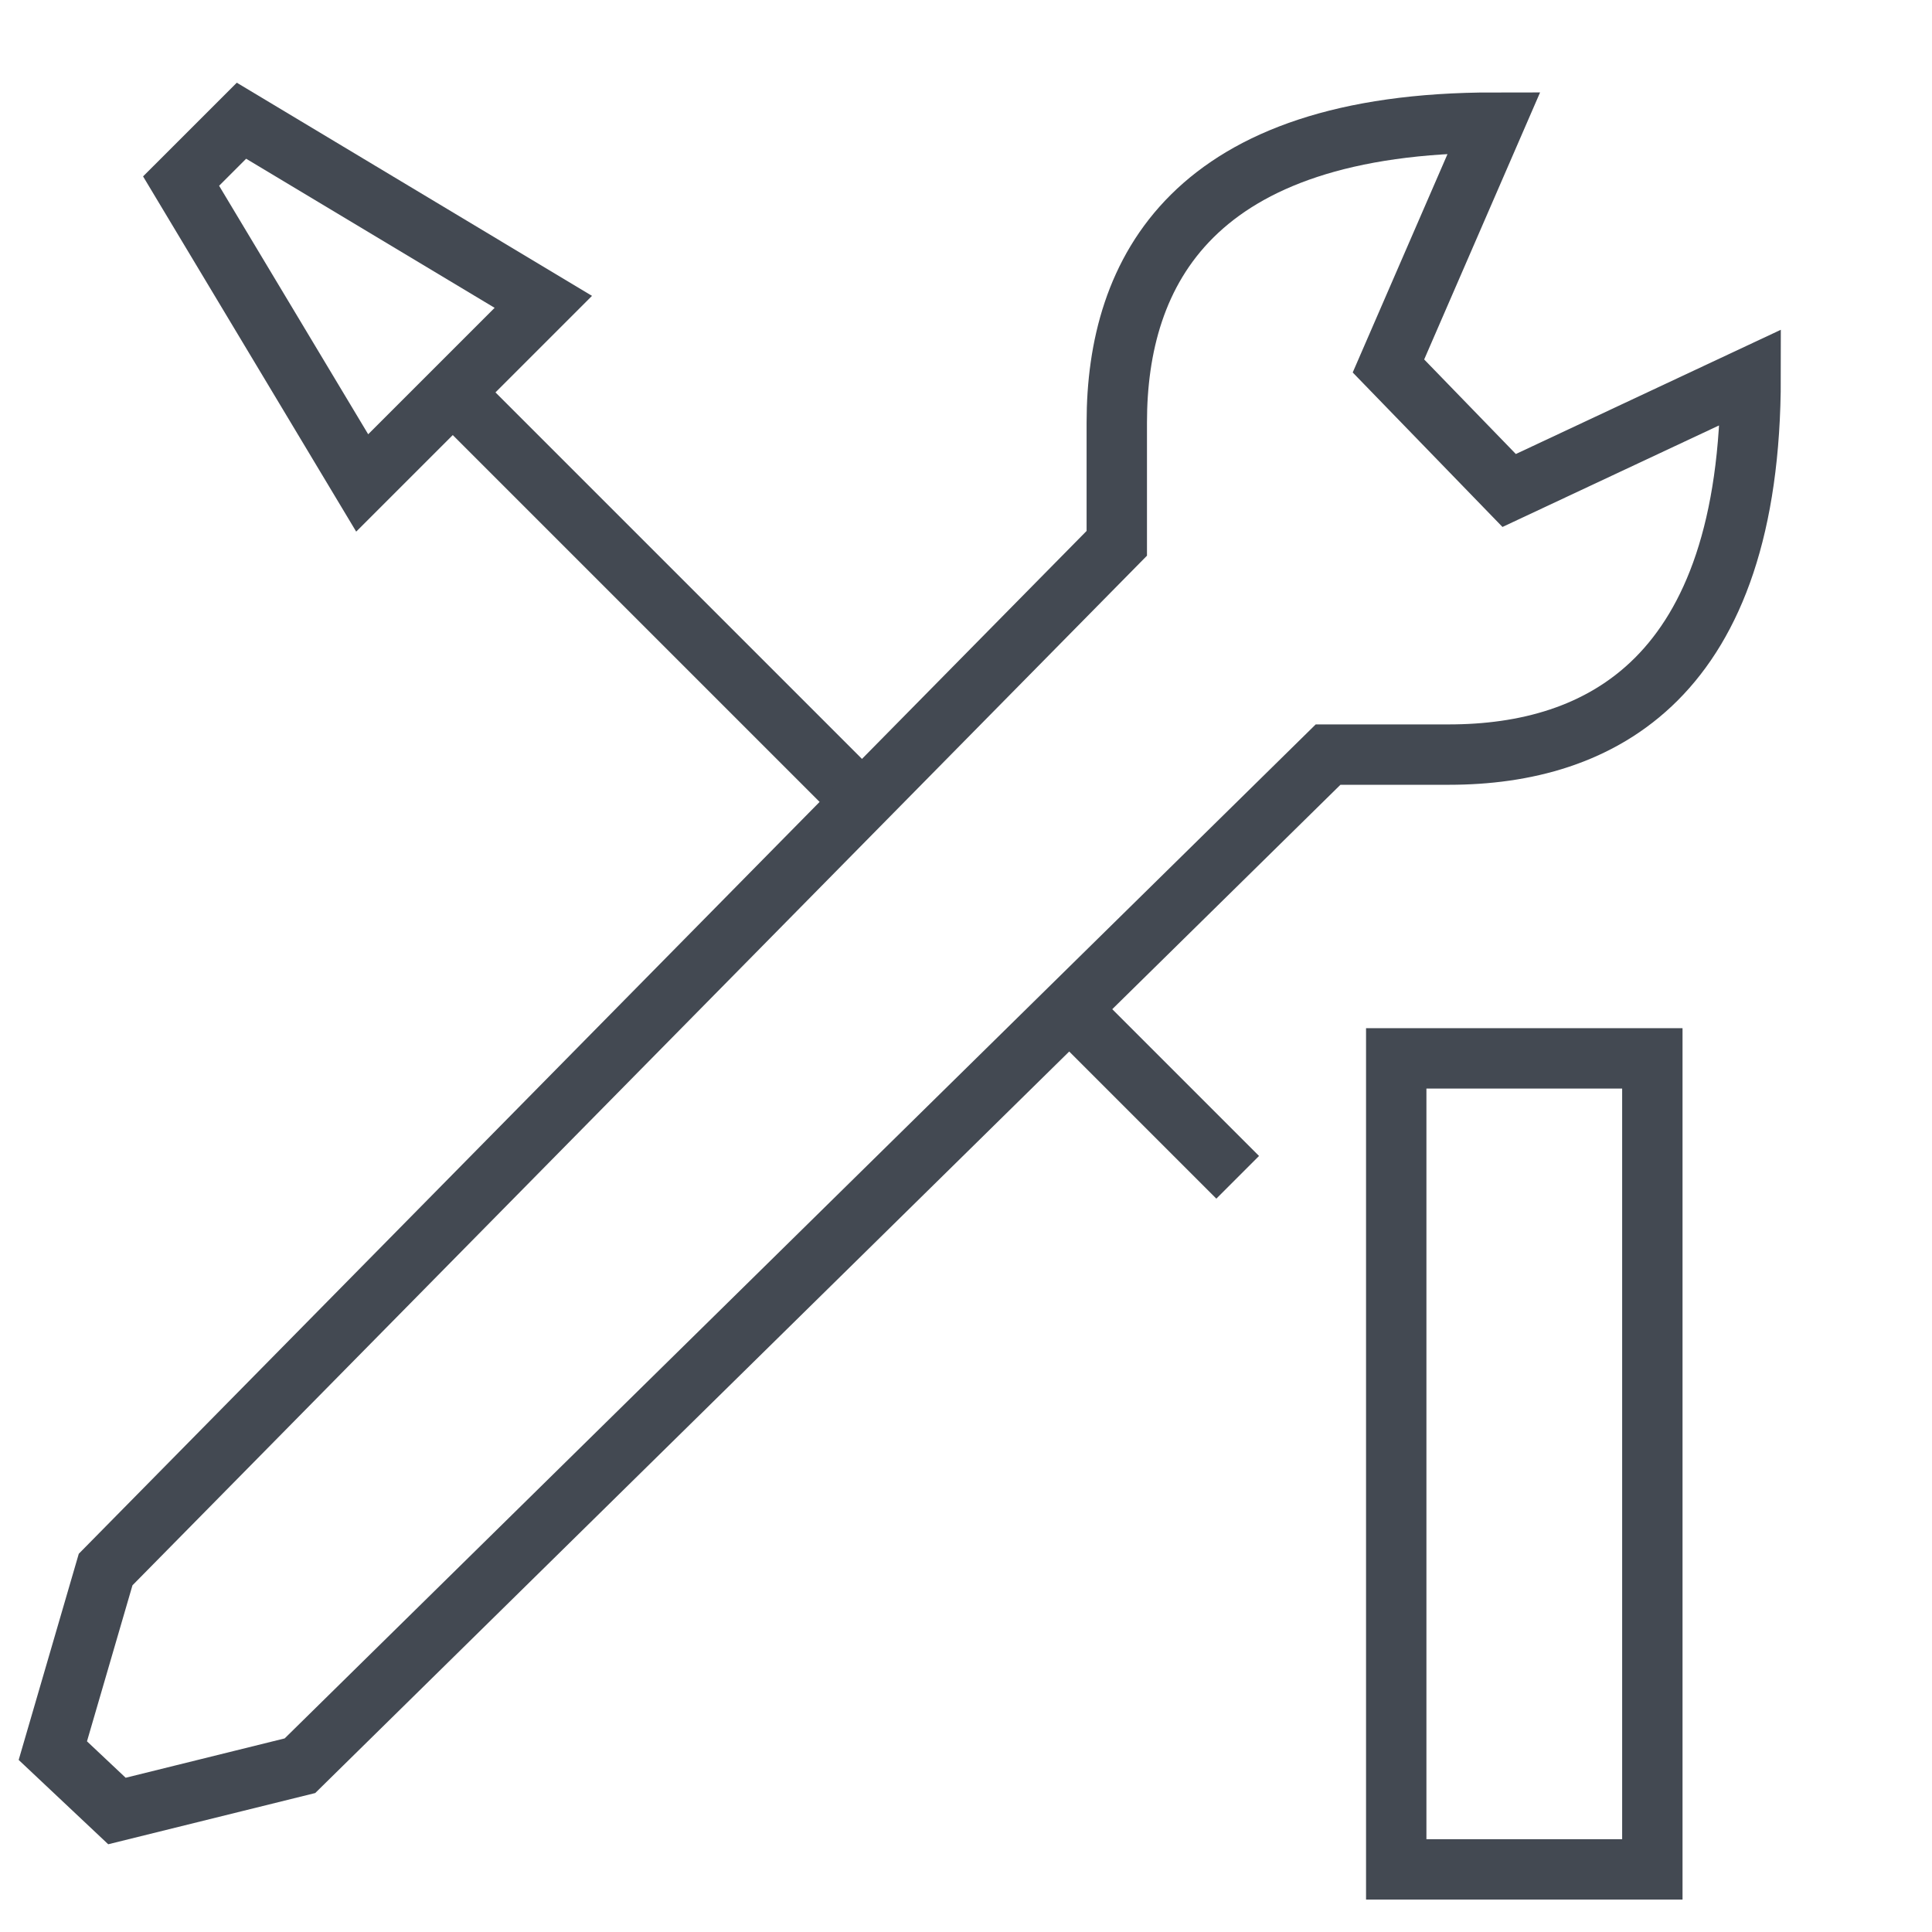
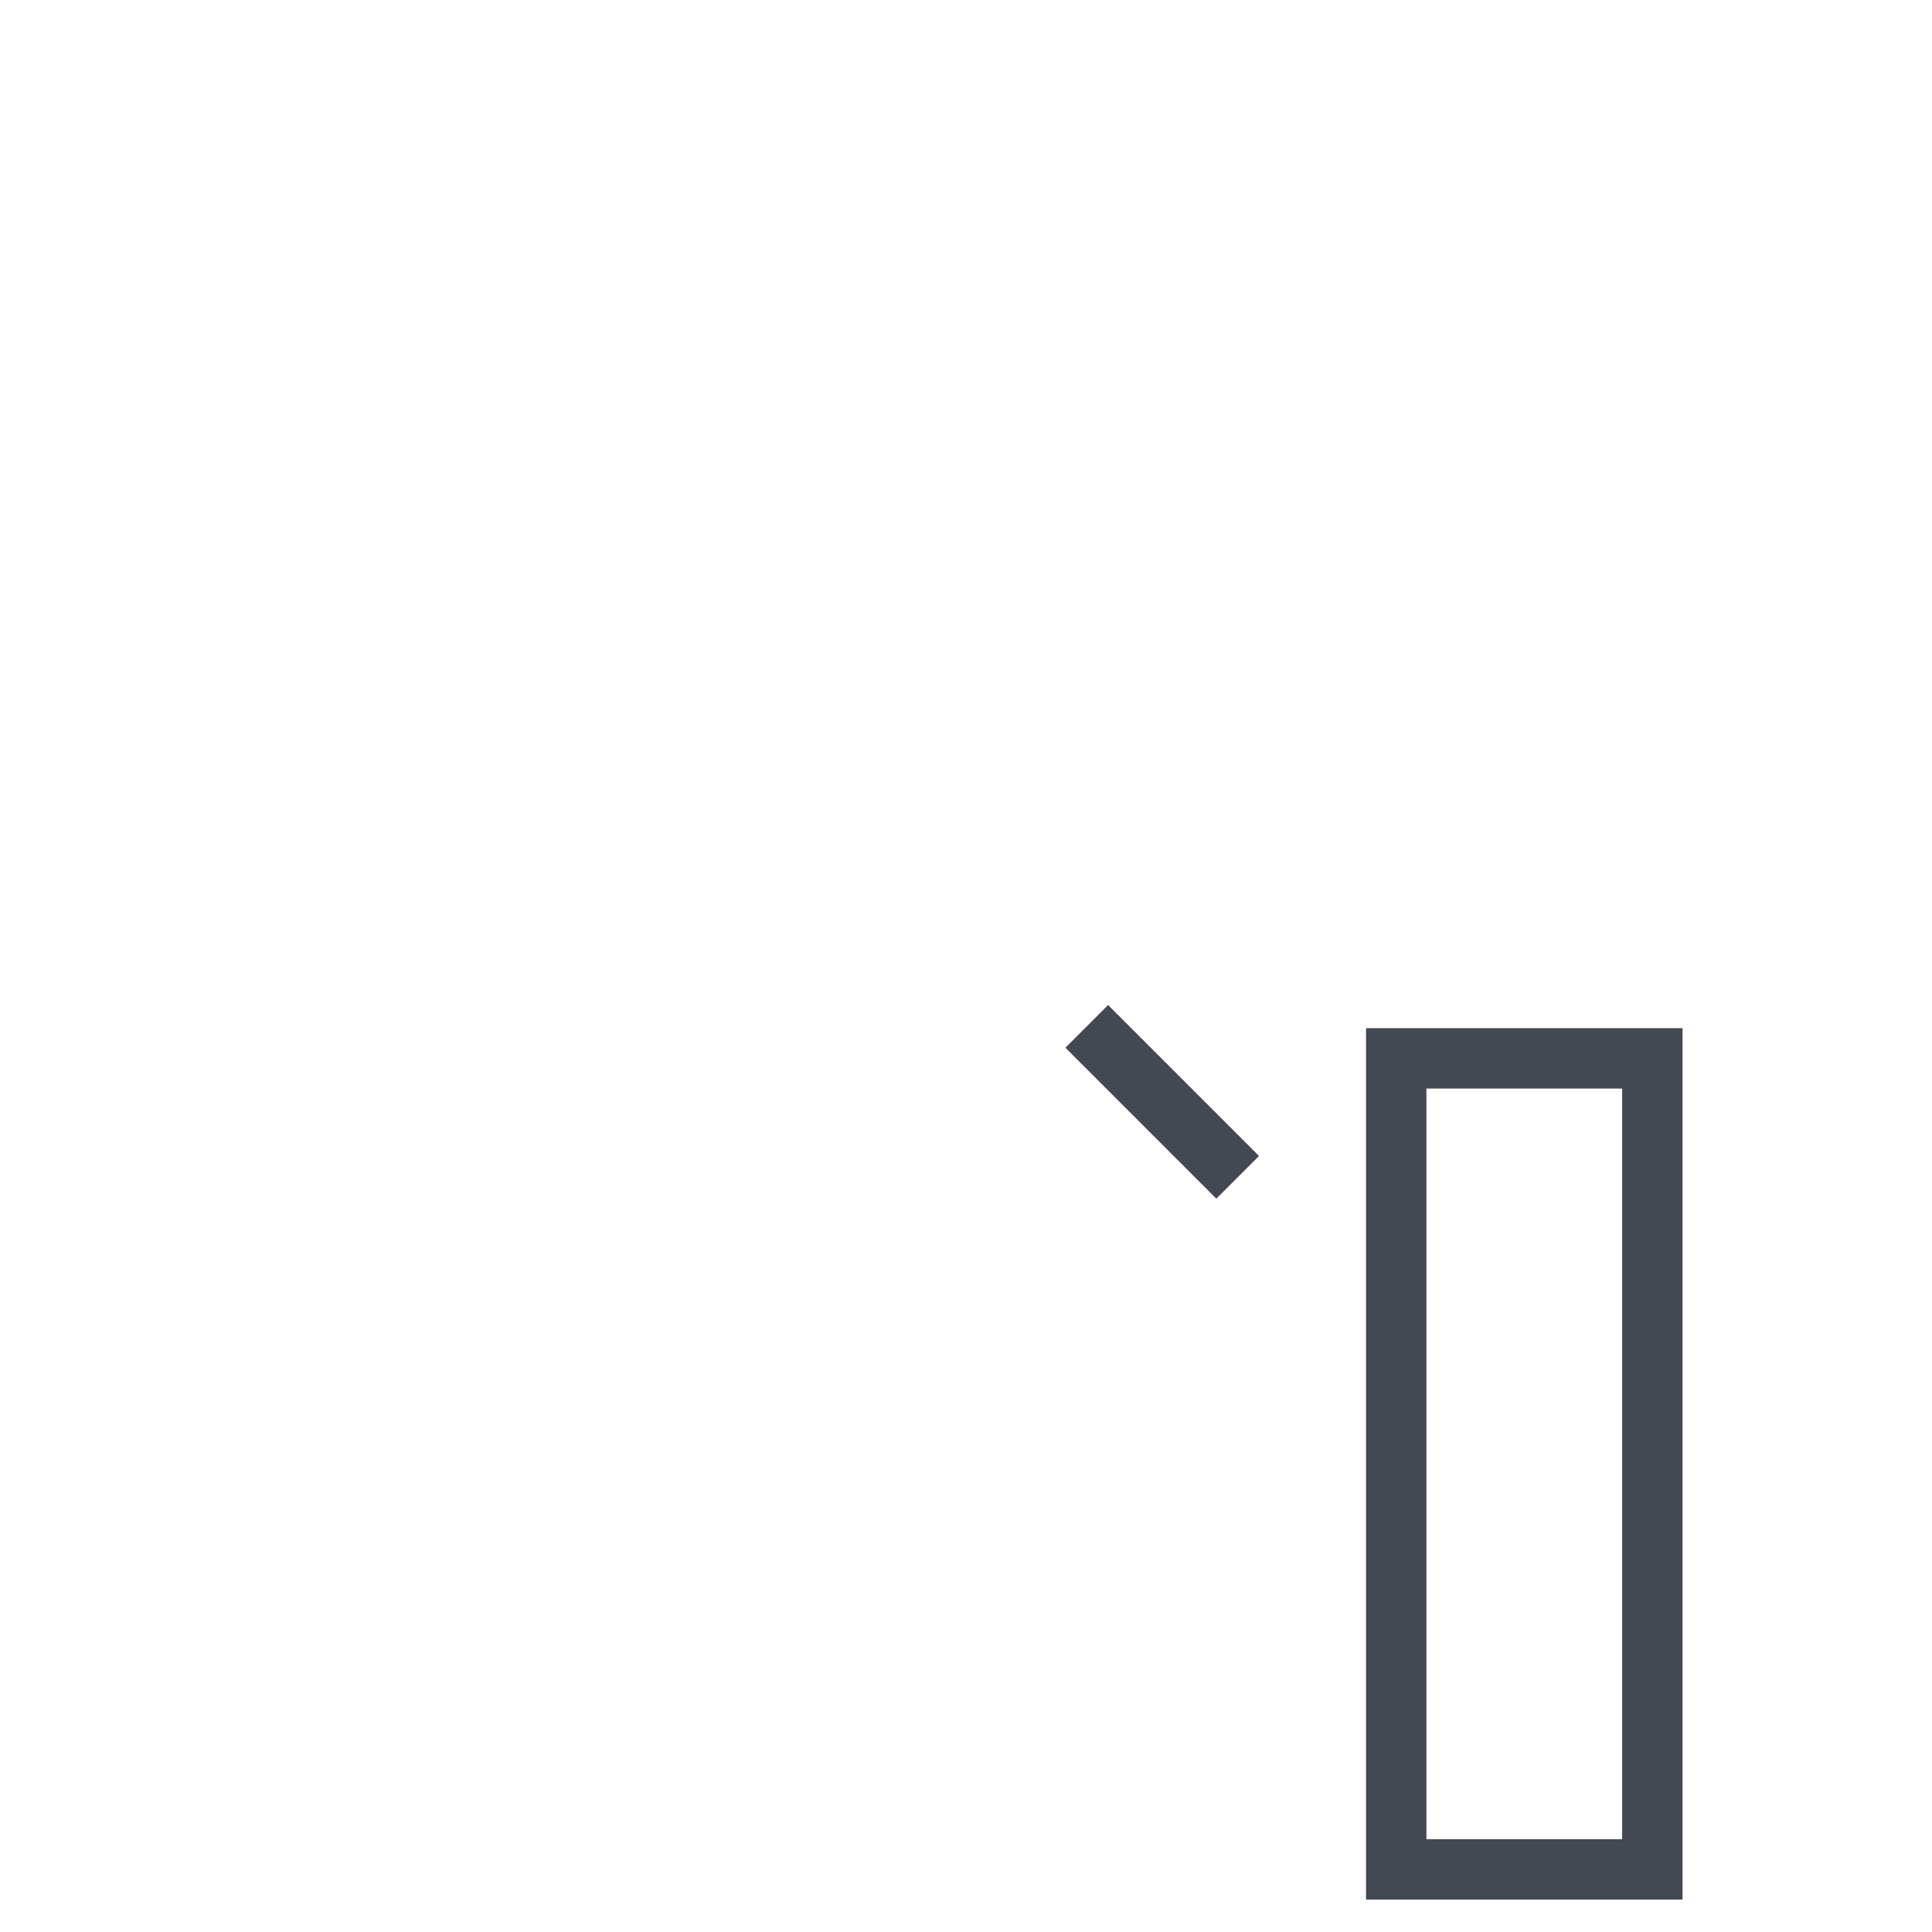
<svg xmlns="http://www.w3.org/2000/svg" viewBox="0 0 64.00 64.00" data-guides="{&quot;vertical&quot;:[],&quot;horizontal&quot;:[]}">
  <defs />
  <line color="rgb(51, 51, 51)" stroke-miterlimit="10" stroke-width="2" stroke="#434952" fill="none" x1="36" y1="34" x2="41" y2="39" id="tSvg143b31f3c50" title="Line 7" fill-opacity="1" stroke-opacity="1" style="transform-origin: 38.5px 36.5px;" />
  <path color="rgb(51, 51, 51)" stroke-miterlimit="10" stroke-width="2" stroke="#434952" x="46.257" y="35.065" fill="none" width="8.485" height="26.87" id="tSvg10023e1820c" title="Rectangle 26" fill-opacity="1" stroke-opacity="1" d="M46.252 35.06H54.736V61.926H46.252Z" style="transform: rotate(135deg); transform-origin: 50.494px 48.493px;" />
-   <path fill="none" stroke="#434952" fill-opacity="1" stroke-width="2" stroke-opacity="1" color="rgb(51, 51, 51)" stroke-miterlimit="10" id="tSvg14db586b23d" title="Path 4" d="M11.998 15.998C13.998 13.998 15.998 11.998 17.998 9.999C14.665 7.999 11.332 5.999 7.999 3.999C7.332 4.666 6.666 5.333 5.999 5.999C7.999 9.332 9.999 12.665 11.998 15.998Z" />
-   <line color="rgb(51, 51, 51)" stroke-miterlimit="10" stroke-width="2" stroke="#434952" fill="none" x1="28" y1="26" x2="15" y2="13" id="tSvgfd1f136bde" title="Line 8" fill-opacity="1" stroke-opacity="1" style="transform-origin: 21.5px 19.5px;" />
-   <path fill="none" stroke="#434952" fill-opacity="1" stroke-width="2" stroke-opacity="1" color="rgb(51, 51, 51)" stroke-miterlimit="10" id="tSvgbf36d9cc46" title="Path 5" d="M57.992 12.498C55.326 13.748 52.66 14.998 49.993 16.248C48.66 14.873 47.327 13.498 45.994 12.123C47.16 9.436 48.327 6.749 49.493 4.062C49.493 4.062 49.493 4.062 49.493 4.062C39.495 4.061 36.995 8.999 36.995 13.998C36.995 15.331 36.995 16.664 36.995 17.998C25.83 29.329 14.665 40.661 3.499 51.993C2.916 53.993 2.333 55.992 1.75 57.992C2.458 58.659 3.166 59.325 3.874 59.992C5.895 59.492 7.915 58.992 9.936 58.492C21.288 47.327 32.641 36.162 43.994 24.997C45.327 24.997 46.66 24.997 47.994 24.997C52.993 24.997 57.992 22.497 57.992 12.498C57.992 12.498 57.992 12.498 57.992 12.498Z" />
</svg>